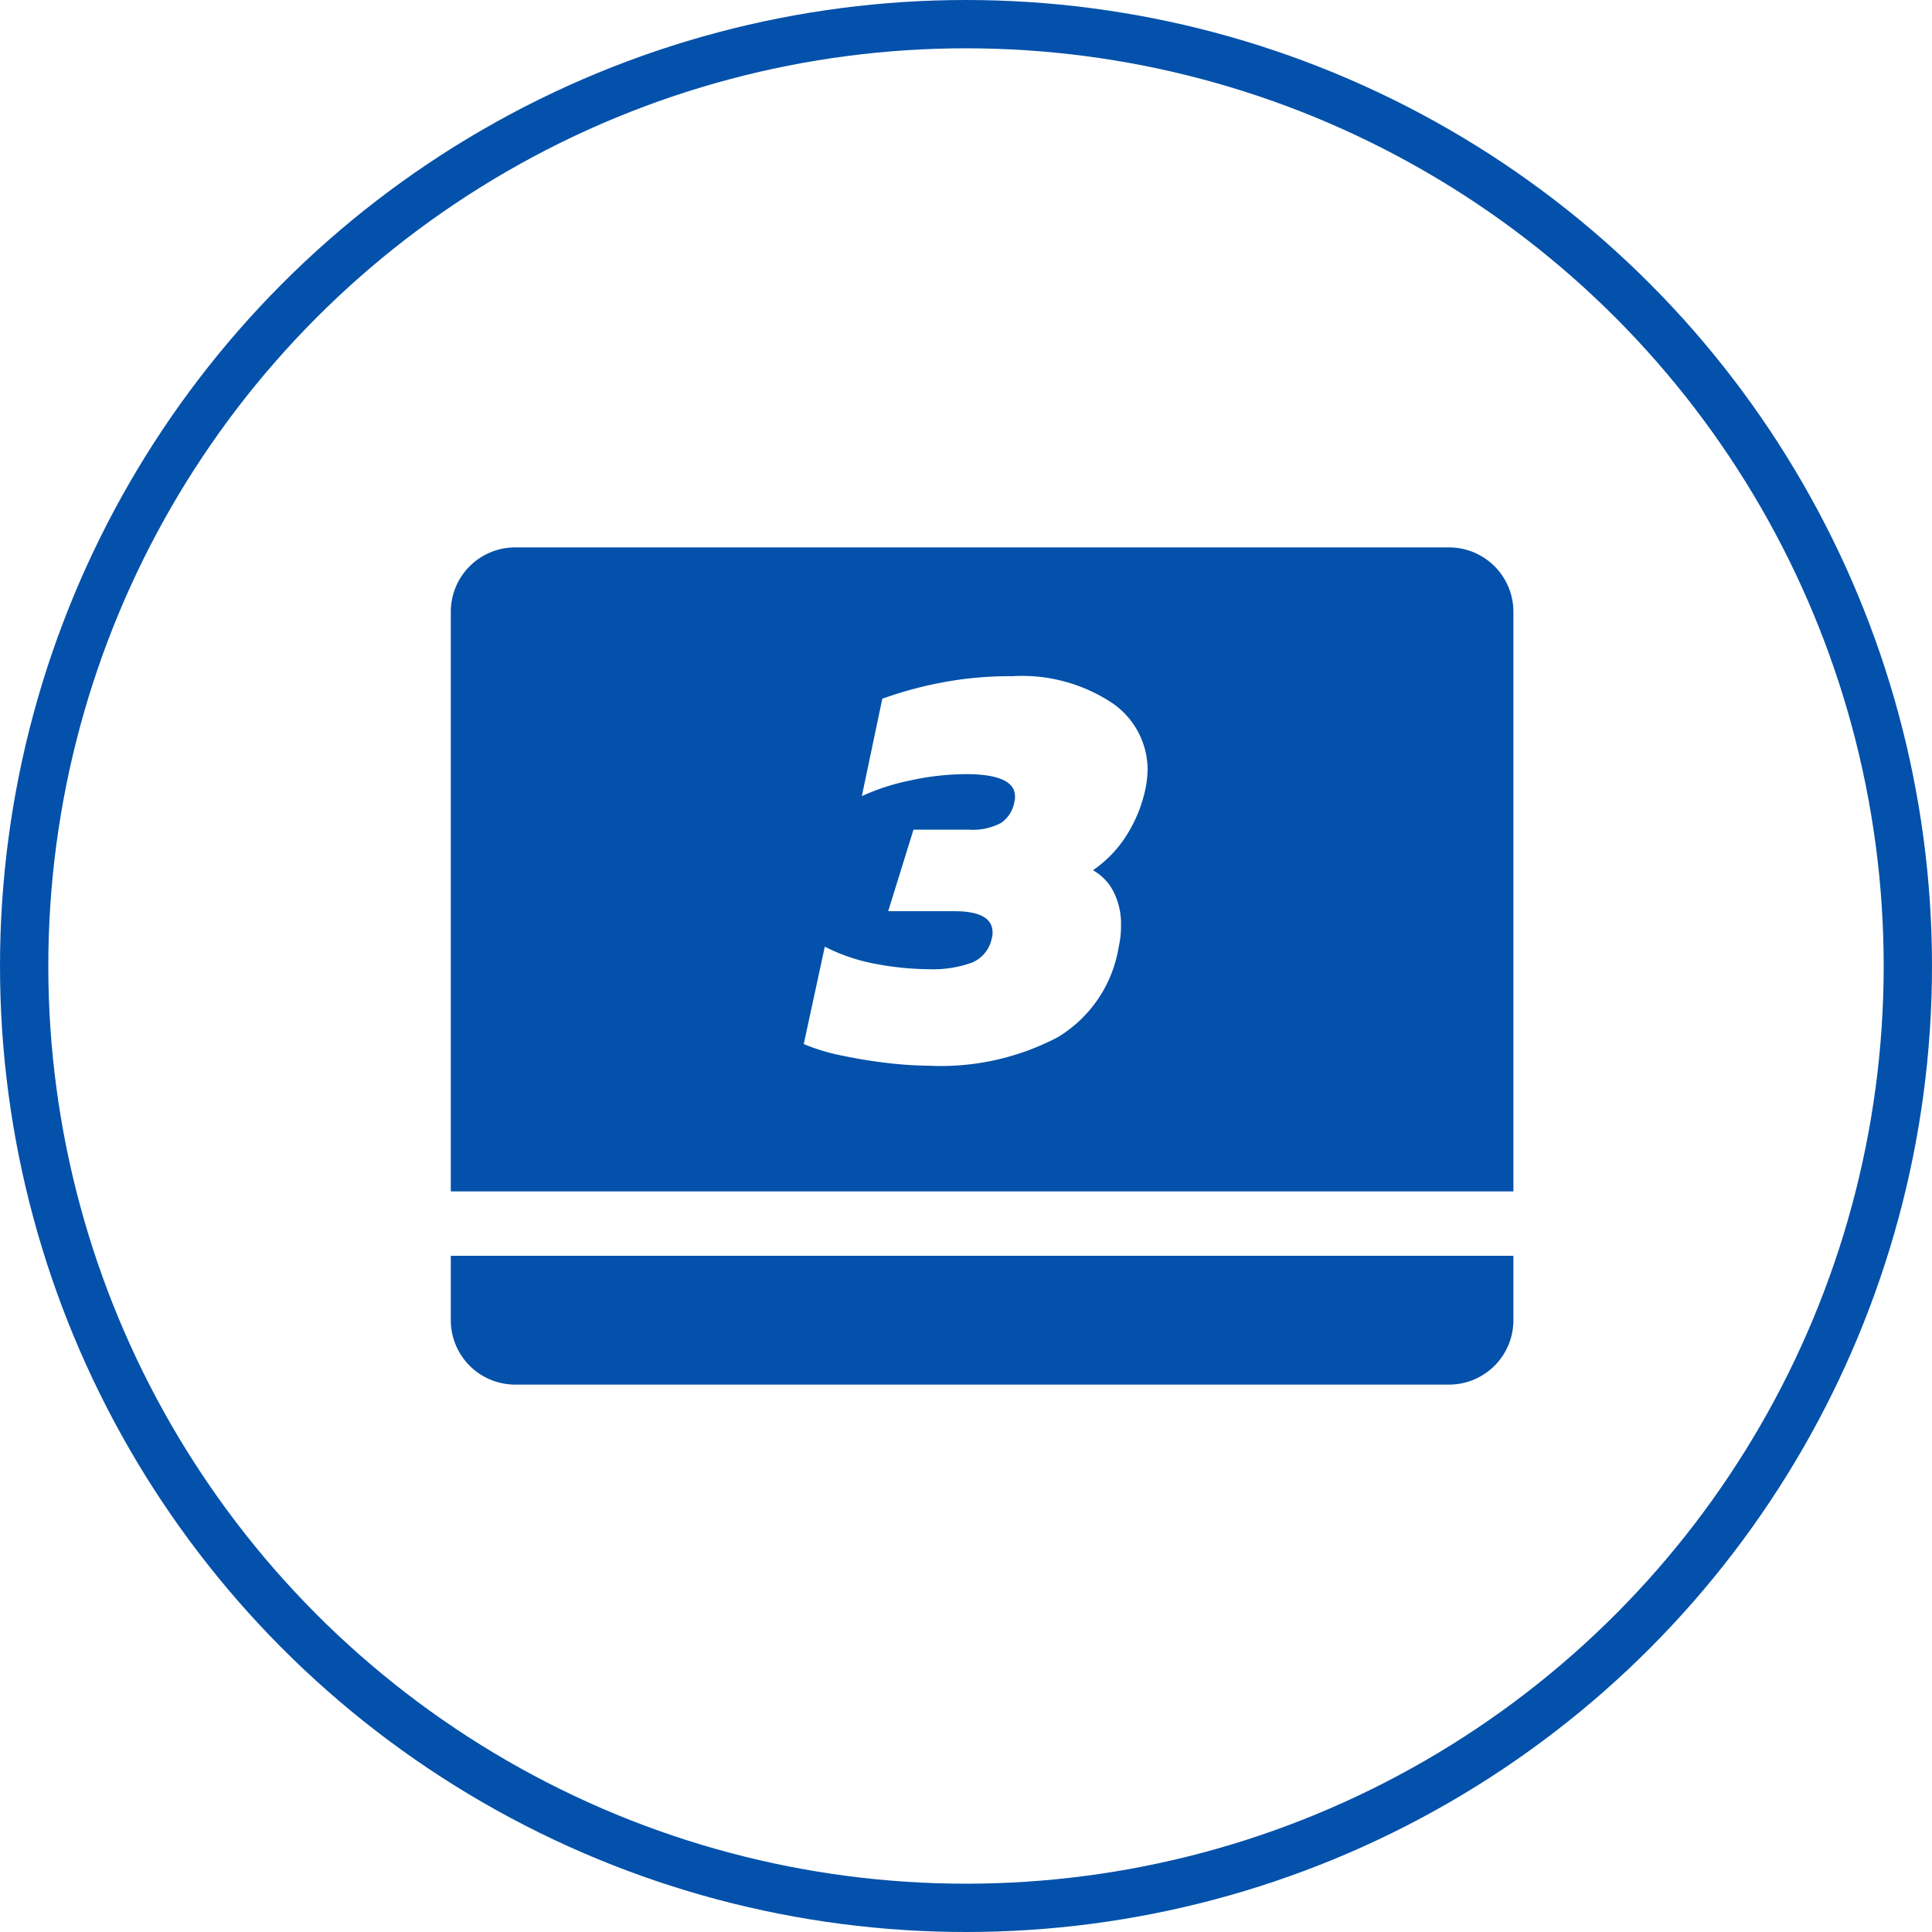
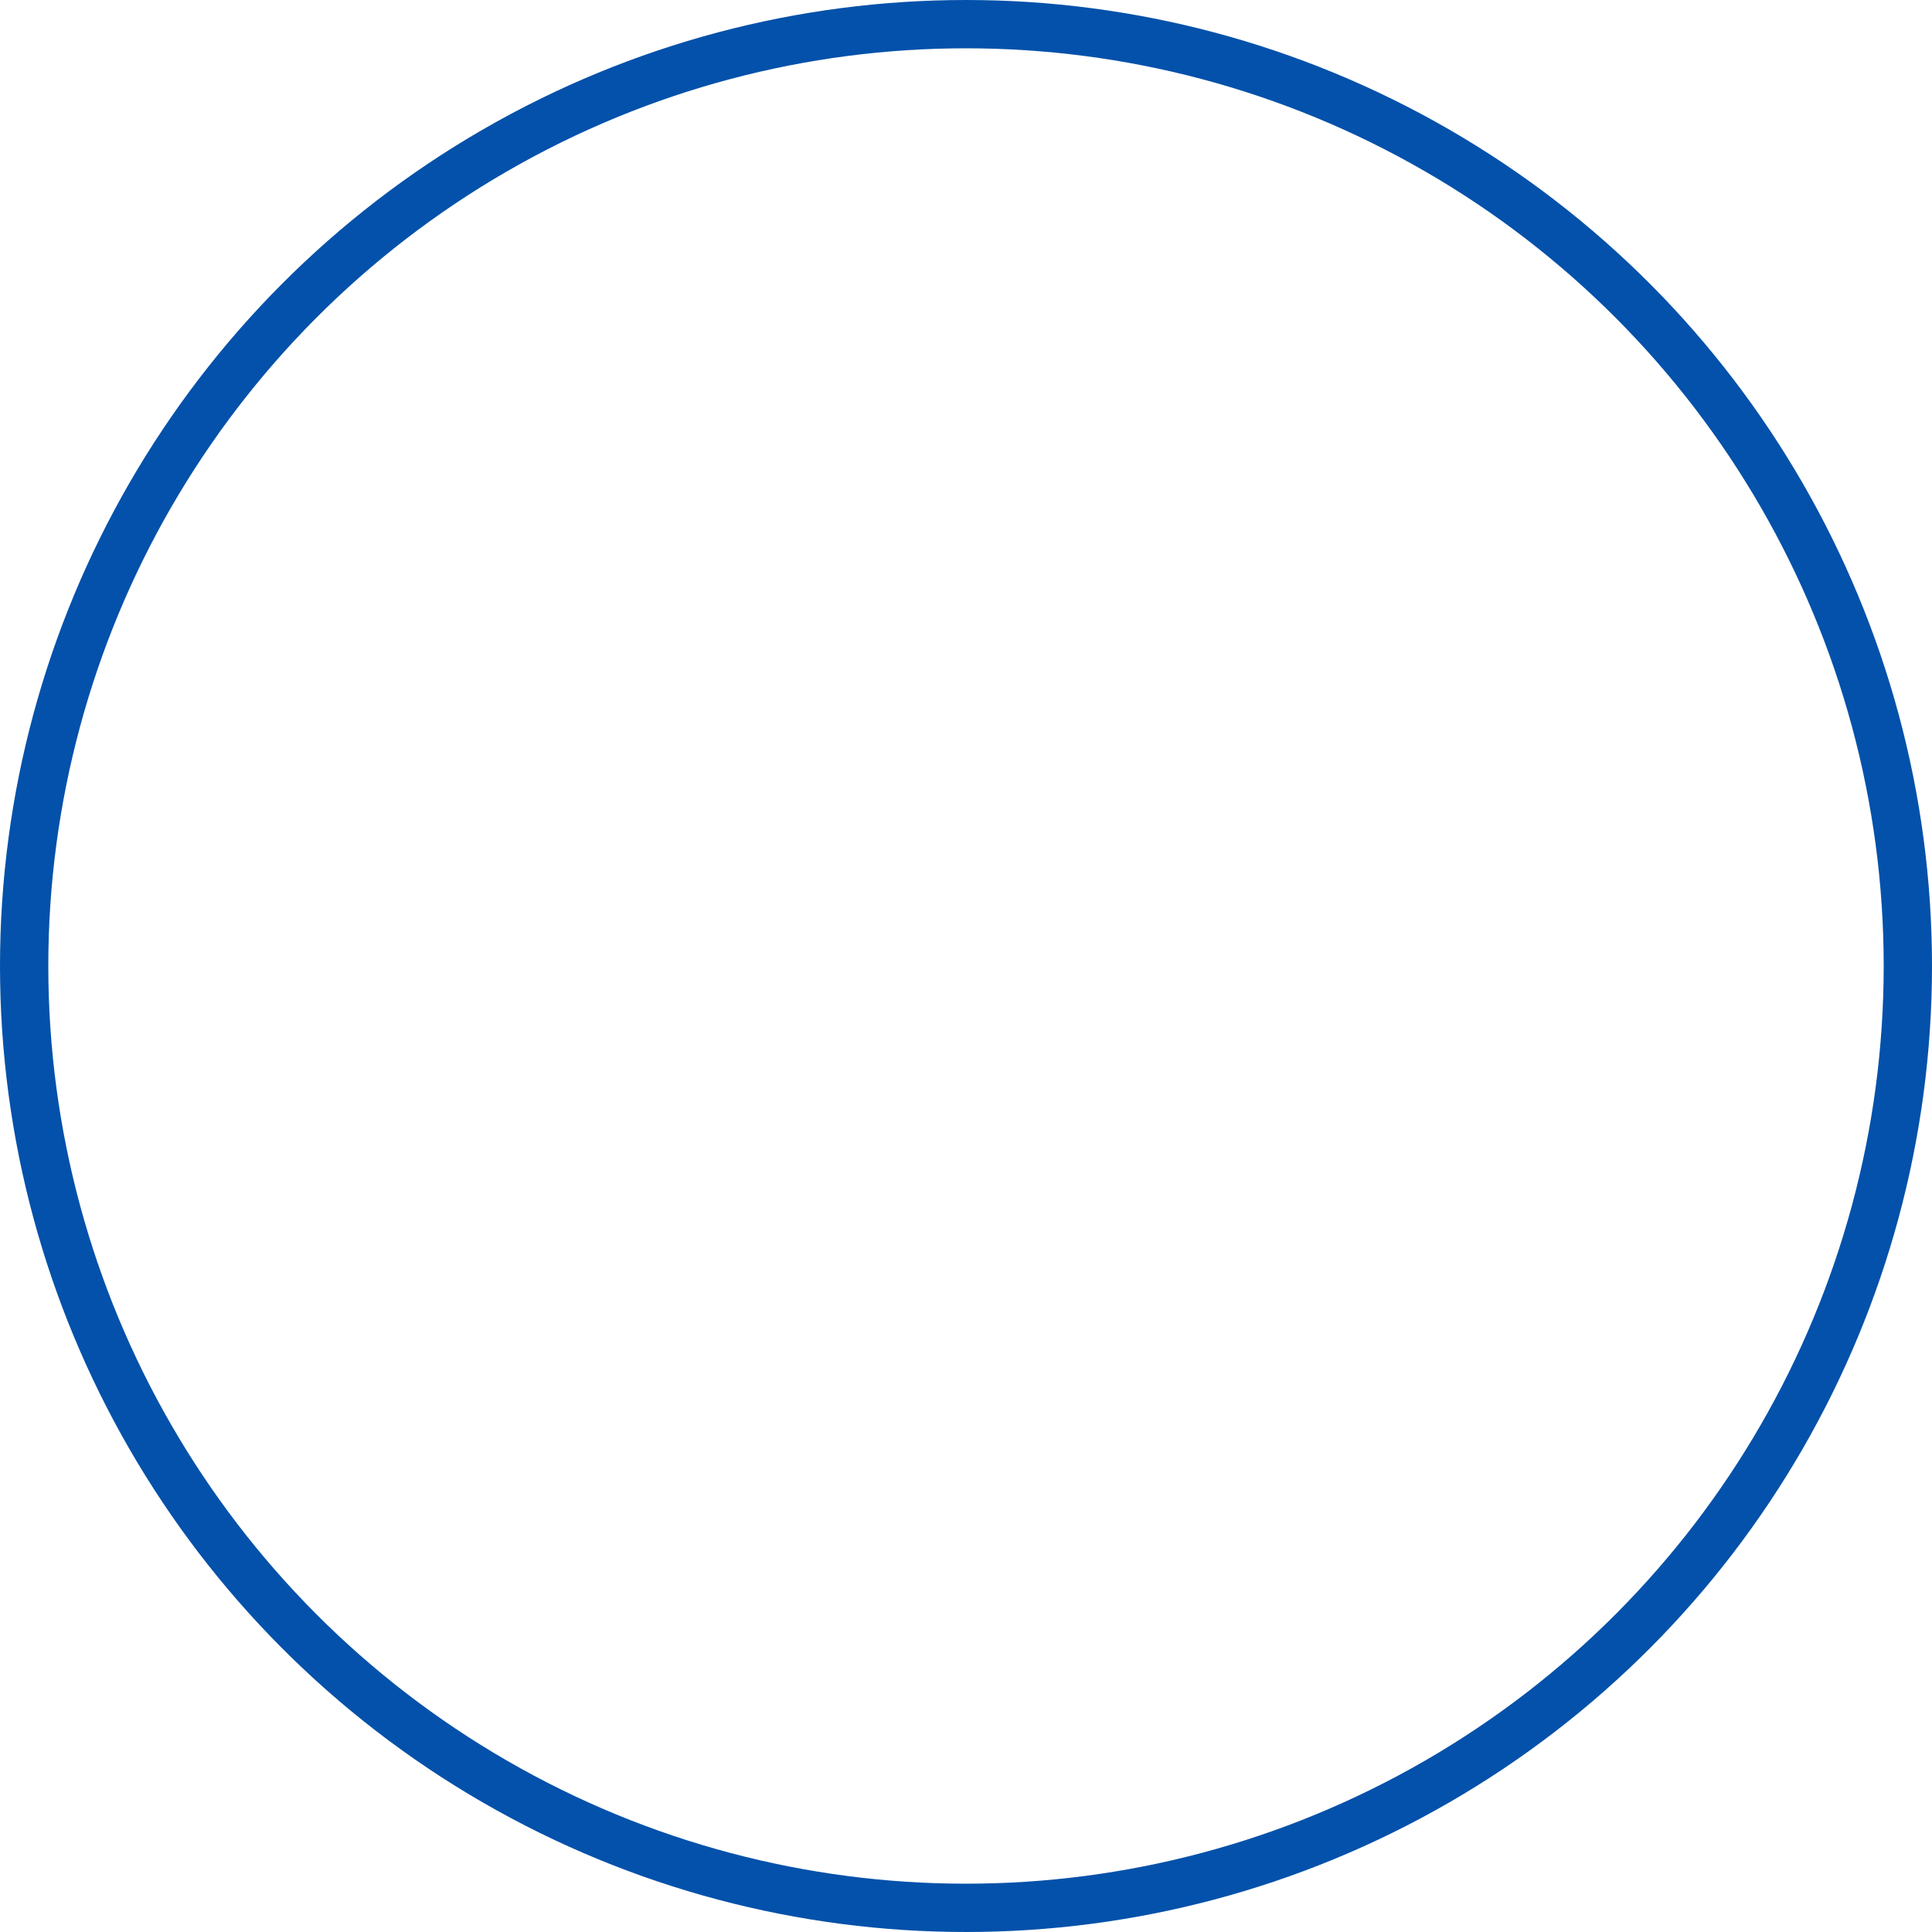
<svg xmlns="http://www.w3.org/2000/svg" width="60" height="60" viewBox="0 0 60 60">
  <g id="iscrizioni" transform="translate(-9208 -4763)">
    <g id="Group_10282" data-name="Group 10282">
      <g id="Ellipse_218" data-name="Ellipse 218" transform="translate(9208 4763)" fill="none" stroke="#0351aa" stroke-width="1.5">
-         <circle cx="30" cy="30" r="30" stroke="none" />
        <circle cx="30" cy="30" r="29.25" fill="none" />
      </g>
      <g id="Group_10281" data-name="Group 10281" transform="translate(0 1)">
-         <path id="Subtraction_27" data-name="Subtraction 27" d="M33,20H0V2A2,2,0,0,1,2,0H31a2,2,0,0,1,2,2V20ZM11.615,12.4l-.654,3.024a6.155,6.155,0,0,0,1.174.356c.511.106.984.183,1.448.235a11.621,11.621,0,0,0,1.241.081,7.814,7.814,0,0,0,4.018-.88,4.017,4.017,0,0,0,1.9-2.807,2.866,2.866,0,0,0,.072-.672,2.195,2.195,0,0,0-.226-1.03,1.578,1.578,0,0,0-.645-.681,3.7,3.7,0,0,0,1.048-1.092,4.369,4.369,0,0,0,.59-1.476A3.222,3.222,0,0,0,21.64,6.9a2.514,2.514,0,0,0-1.1-2.067A5.069,5.069,0,0,0,17.433,4a11.283,11.283,0,0,0-2.2.2,11.983,11.983,0,0,0-1.832.5l-.636,3.024a6.954,6.954,0,0,1,1.53-.492,8.084,8.084,0,0,1,1.715-.19c1,0,1.512.233,1.512.691a.491.491,0,0,1-.018.162.988.988,0,0,1-.419.663,1.867,1.867,0,0,1-1,.208H14.369l-.786,2.532h2.058c.785,0,1.183.22,1.183.654a.5.5,0,0,1-.018.163,1.042,1.042,0,0,1-.609.776,3.579,3.579,0,0,1-1.377.208,9.08,9.08,0,0,1-1.611-.162A5.777,5.777,0,0,1,11.615,12.4Z" transform="translate(9222 4779)" fill="#0351aa" />
-         <path id="Rectangle_6393" data-name="Rectangle 6393" d="M2,0H31a2,2,0,0,1,2,2V4a0,0,0,0,1,0,0H0A0,0,0,0,1,0,4V2A2,2,0,0,1,2,0Z" transform="translate(9255 4805) rotate(180)" fill="#0351aa" />
-       </g>
+         </g>
    </g>
  </g>
</svg>